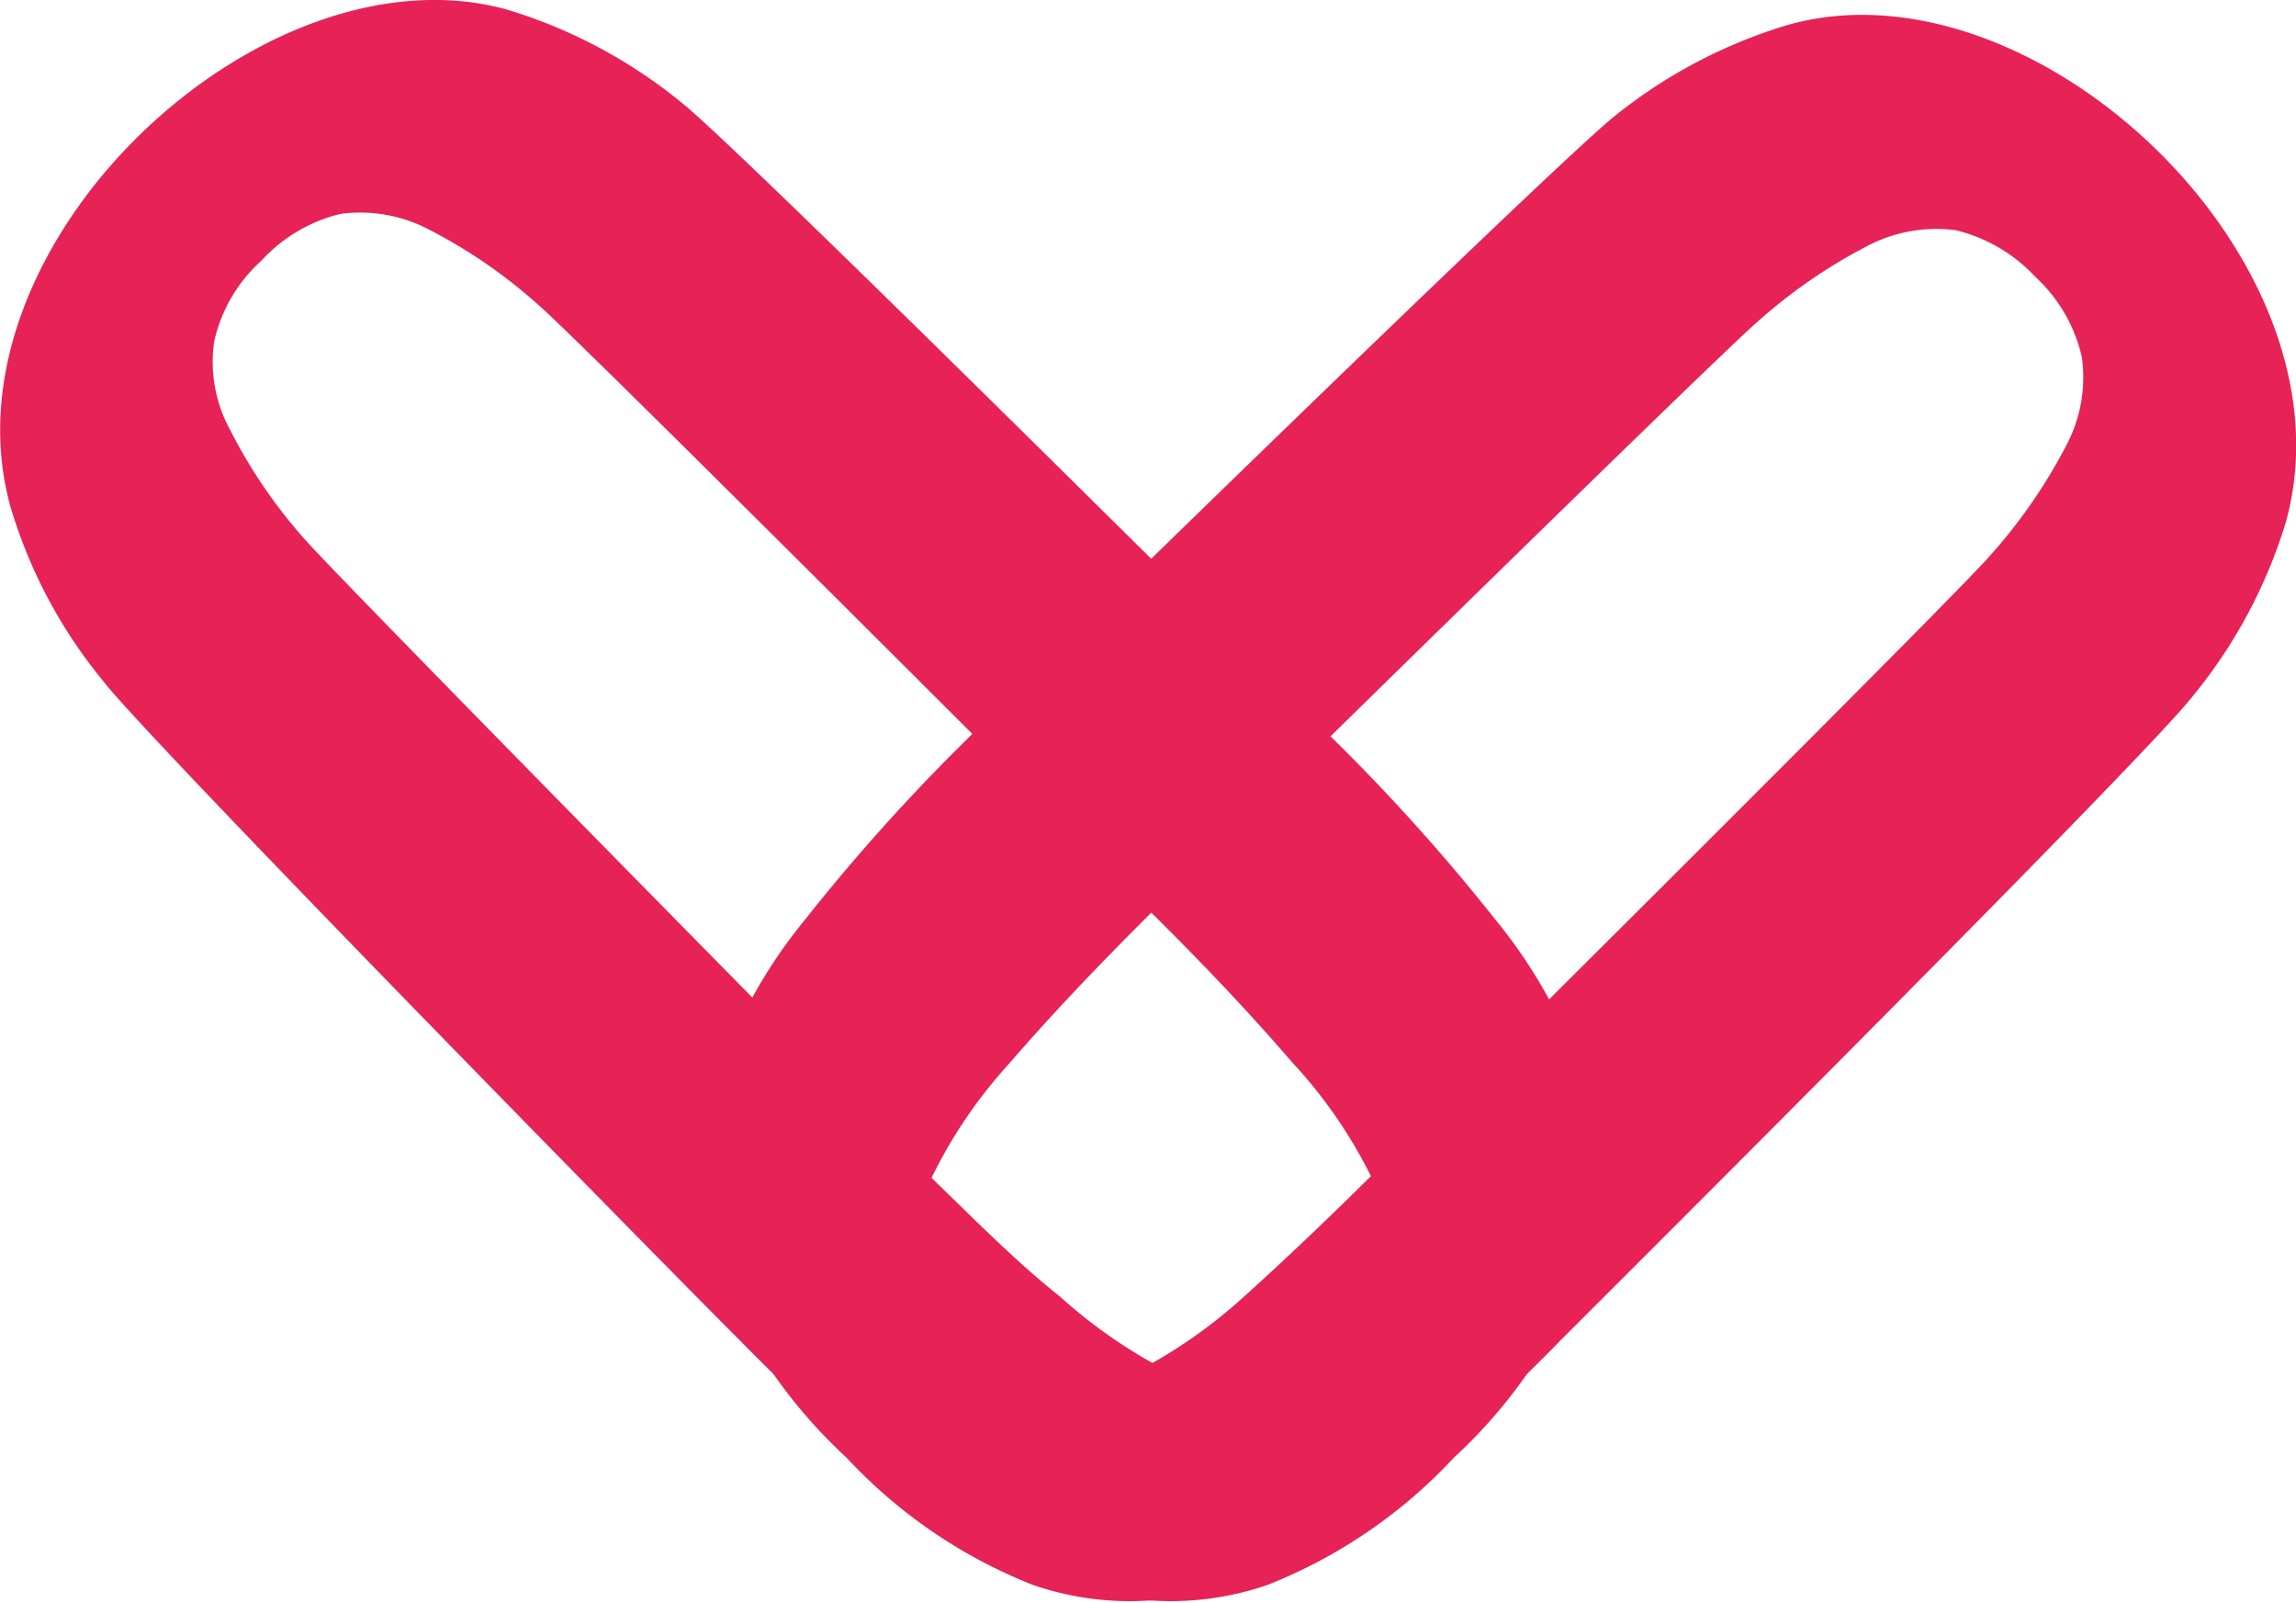
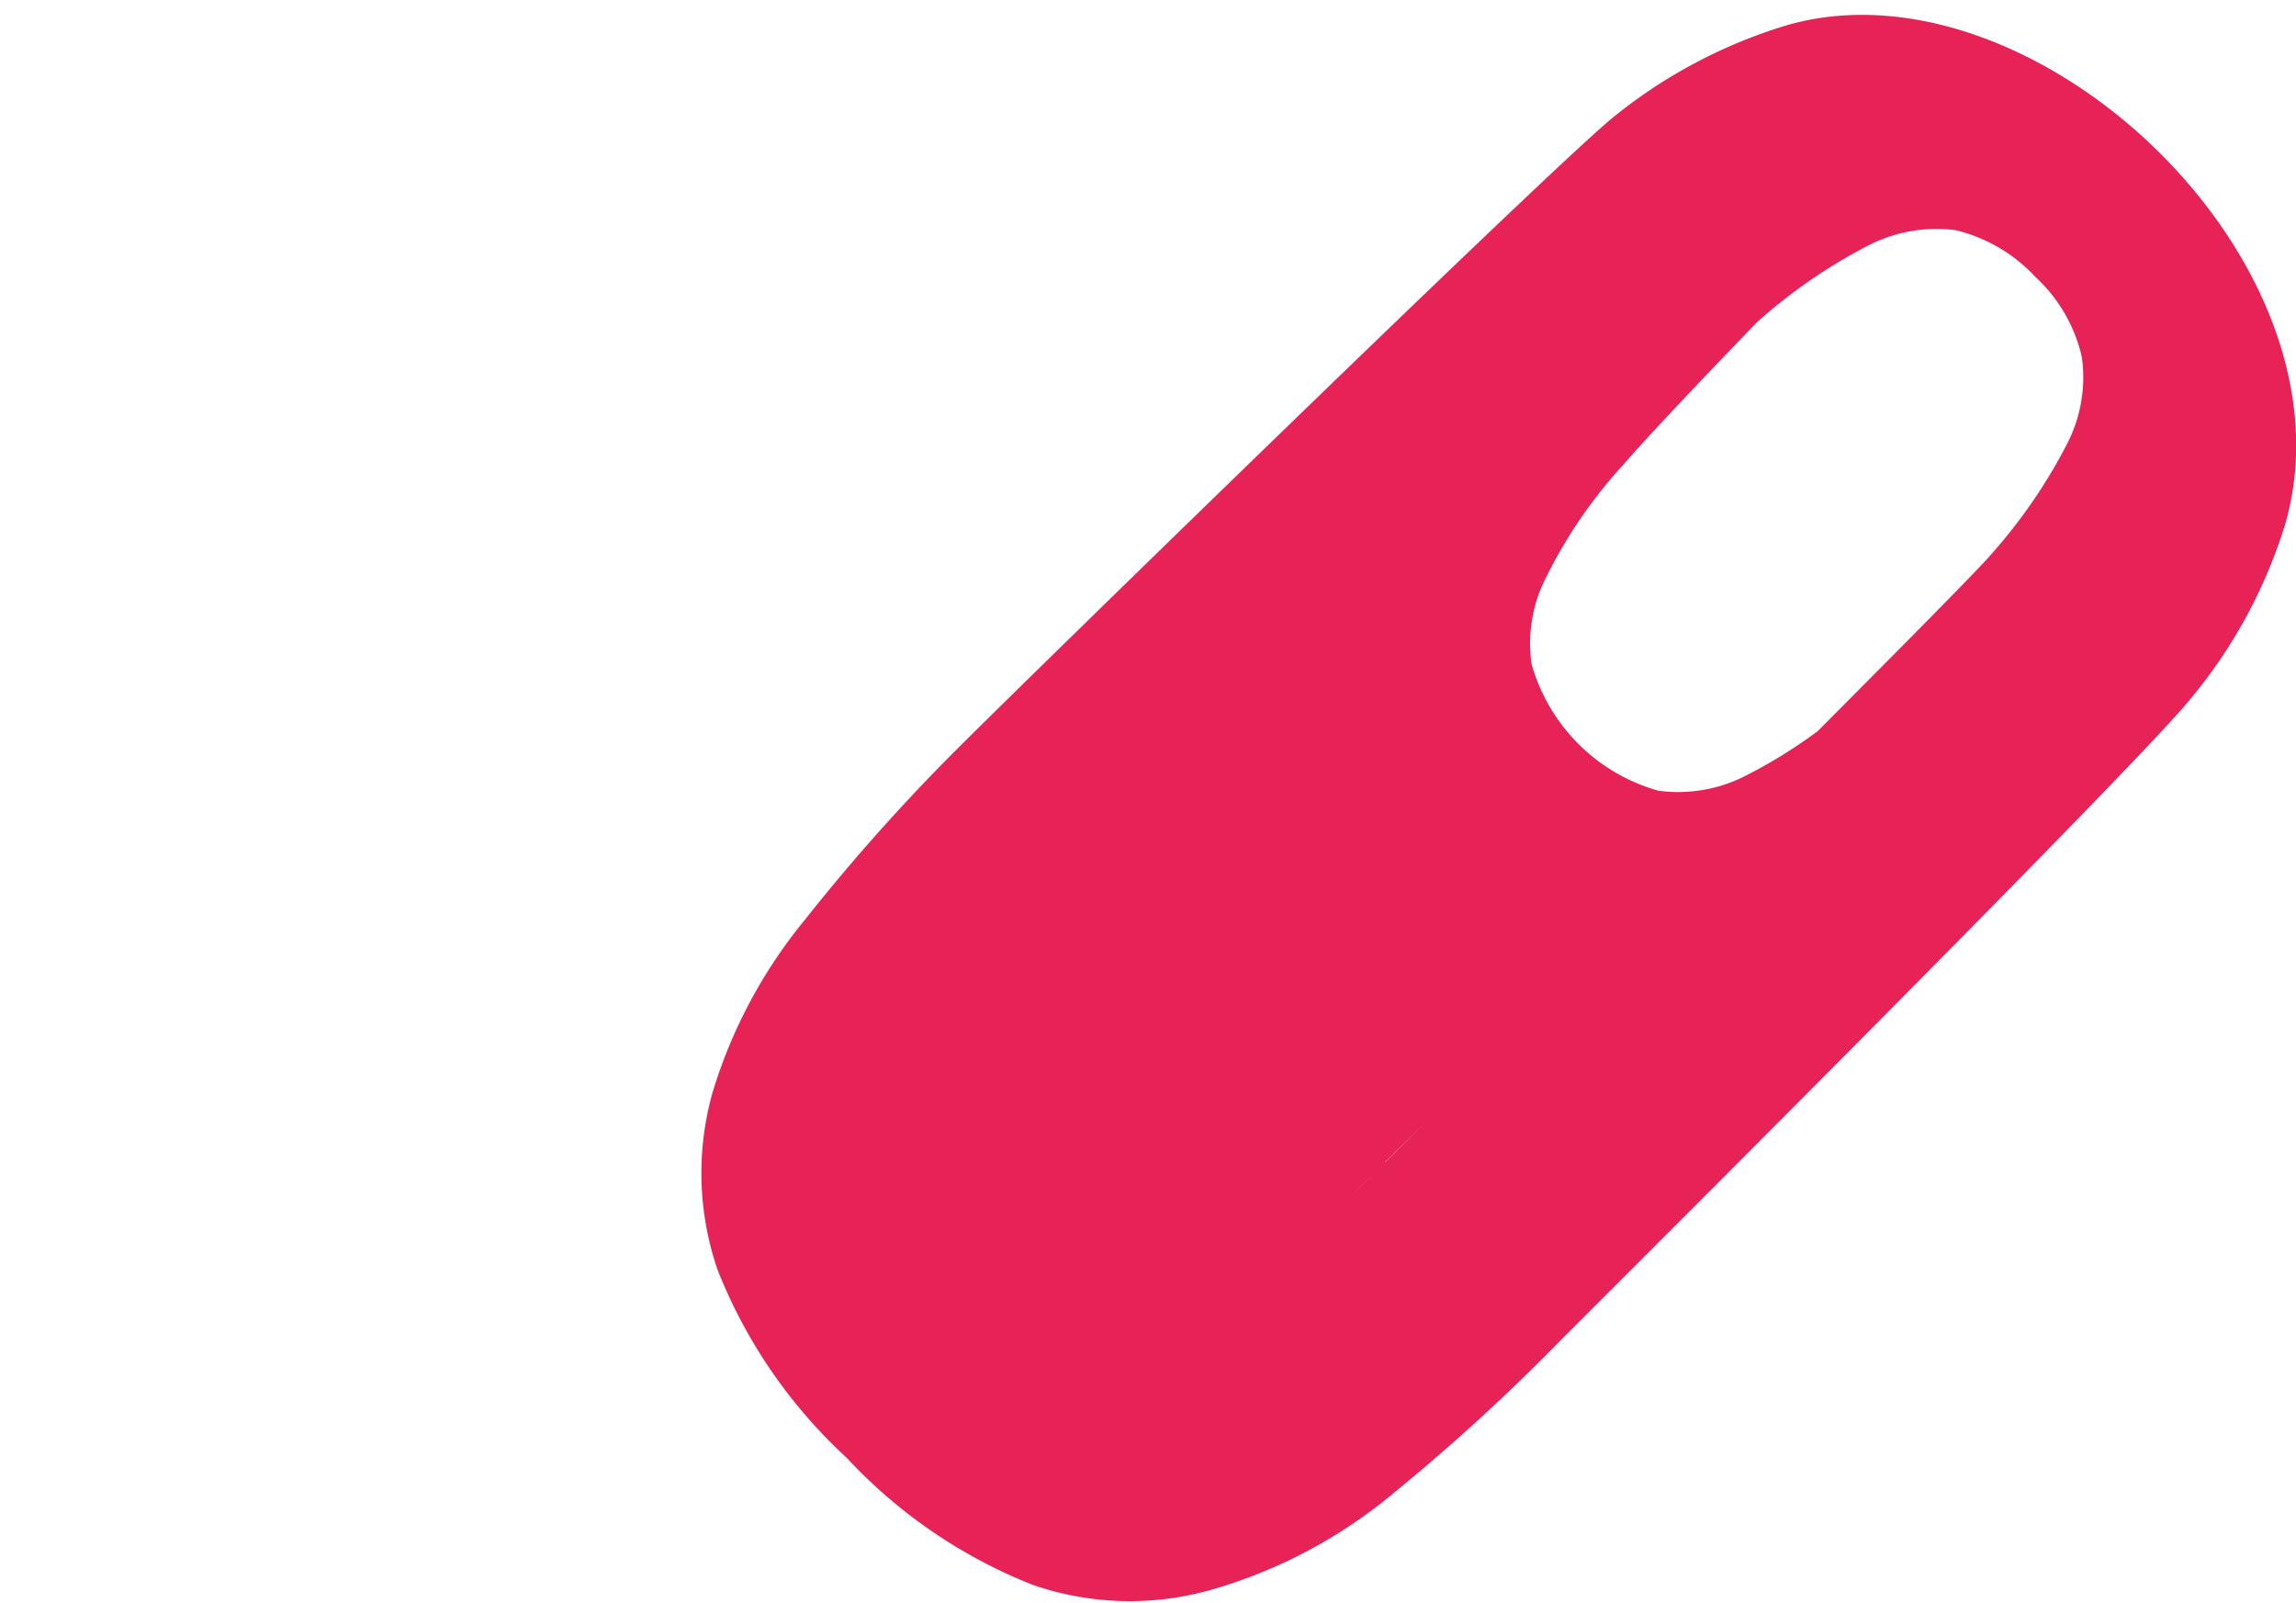
<svg xmlns="http://www.w3.org/2000/svg" viewBox="0 0 51.99 36.28">
  <defs>
    <style>.cls-1{fill:#e62257;}</style>
  </defs>
  <g id="Слой_2" data-name="Слой 2">
    <g id="Слой_1-2" data-name="Слой 1">
-       <path class="cls-1" d="M16.72,30.31A45.62,45.62,0,0,0,20.78,34,11.29,11.29,0,0,0,24.7,36a6.73,6.73,0,0,0,4-.12A11.54,11.54,0,0,0,32.92,33a11.54,11.54,0,0,0,2.92-4.25,6.73,6.73,0,0,0,.12-4,11.29,11.29,0,0,0-2.09-3.92,44.27,44.27,0,0,0-3.64-4.06C28.85,15.42,16.74,3.35,15.43,2.32A11.49,11.49,0,0,0,11.49.22C5.93-1.33-1.41,5.58.24,11.48a11.24,11.24,0,0,0,2.09,3.93c1,1.31,13,13.52,14.39,14.9m4-4c-1.23-1.23-13-13.17-13.8-14.08a11.63,11.63,0,0,1-1.71-2.5,3.2,3.2,0,0,1-.36-2A3.48,3.48,0,0,1,5.92,5.9a3.56,3.56,0,0,1,1.8-1.06,3.36,3.36,0,0,1,2,.36,11.69,11.69,0,0,1,2.49,1.72c.92.79,12.76,12.65,14,13.88s2.25,2.32,3.05,3.25A10.91,10.91,0,0,1,31,26.54a3.27,3.27,0,0,1,.35,2,4.15,4.15,0,0,1-2.87,2.87,3.35,3.35,0,0,1-2-.35A11.45,11.45,0,0,1,24,29.35C23,28.56,22,27.54,20.73,26.31Z" />
-       <path class="cls-1" d="M35.37,30.31A45.62,45.62,0,0,1,31.31,34,11.29,11.29,0,0,1,27.39,36a6.73,6.73,0,0,1-4-.12A11.54,11.54,0,0,1,19.17,33a11.54,11.54,0,0,1-2.92-4.25,6.73,6.73,0,0,1-.12-4,11.29,11.29,0,0,1,2.09-3.92,44.27,44.27,0,0,1,3.64-4.06c1.38-1.38,13.4-13.11,14.7-14.14A11.49,11.49,0,0,1,40.5.56C46.07-1,53.4,5.92,51.76,11.82a11.45,11.45,0,0,1-2.1,3.93c-1,1.31-12.91,13.18-14.29,14.56m-4-4c1.24-1.23,12.91-12.82,13.7-13.74a12.07,12.07,0,0,0,1.72-2.49,3.28,3.28,0,0,0,.35-2,3.53,3.53,0,0,0-1.05-1.81,3.63,3.63,0,0,0-1.81-1.06,3.37,3.37,0,0,0-2,.36,12.07,12.07,0,0,0-2.49,1.72c-.92.79-12.66,12.31-13.89,13.54s-2.25,2.32-3.05,3.25a10.91,10.91,0,0,0-1.71,2.49,3.27,3.27,0,0,0-.35,2,4.15,4.15,0,0,0,2.87,2.87,3.35,3.35,0,0,0,2-.35,11.45,11.45,0,0,0,2.49-1.72C29.05,28.56,30.13,27.54,31.36,26.31Z" />
+       <path class="cls-1" d="M35.37,30.31A45.62,45.62,0,0,1,31.31,34,11.29,11.29,0,0,1,27.39,36a6.73,6.73,0,0,1-4-.12A11.54,11.54,0,0,1,19.17,33a11.54,11.54,0,0,1-2.92-4.25,6.73,6.73,0,0,1-.12-4,11.29,11.29,0,0,1,2.09-3.92,44.27,44.27,0,0,1,3.64-4.06c1.38-1.38,13.4-13.11,14.7-14.14A11.49,11.49,0,0,1,40.5.56C46.07-1,53.4,5.92,51.76,11.82a11.45,11.45,0,0,1-2.1,3.93c-1,1.31-12.91,13.18-14.29,14.56m-4-4c1.24-1.23,12.91-12.82,13.7-13.74a12.07,12.07,0,0,0,1.72-2.49,3.28,3.28,0,0,0,.35-2,3.53,3.53,0,0,0-1.05-1.81,3.63,3.63,0,0,0-1.81-1.06,3.37,3.37,0,0,0-2,.36,12.07,12.07,0,0,0-2.49,1.72s-2.25,2.32-3.05,3.25a10.91,10.91,0,0,0-1.71,2.49,3.27,3.27,0,0,0-.35,2,4.15,4.15,0,0,0,2.87,2.87,3.35,3.35,0,0,0,2-.35,11.45,11.45,0,0,0,2.49-1.72C29.05,28.56,30.13,27.54,31.36,26.31Z" />
    </g>
  </g>
</svg>